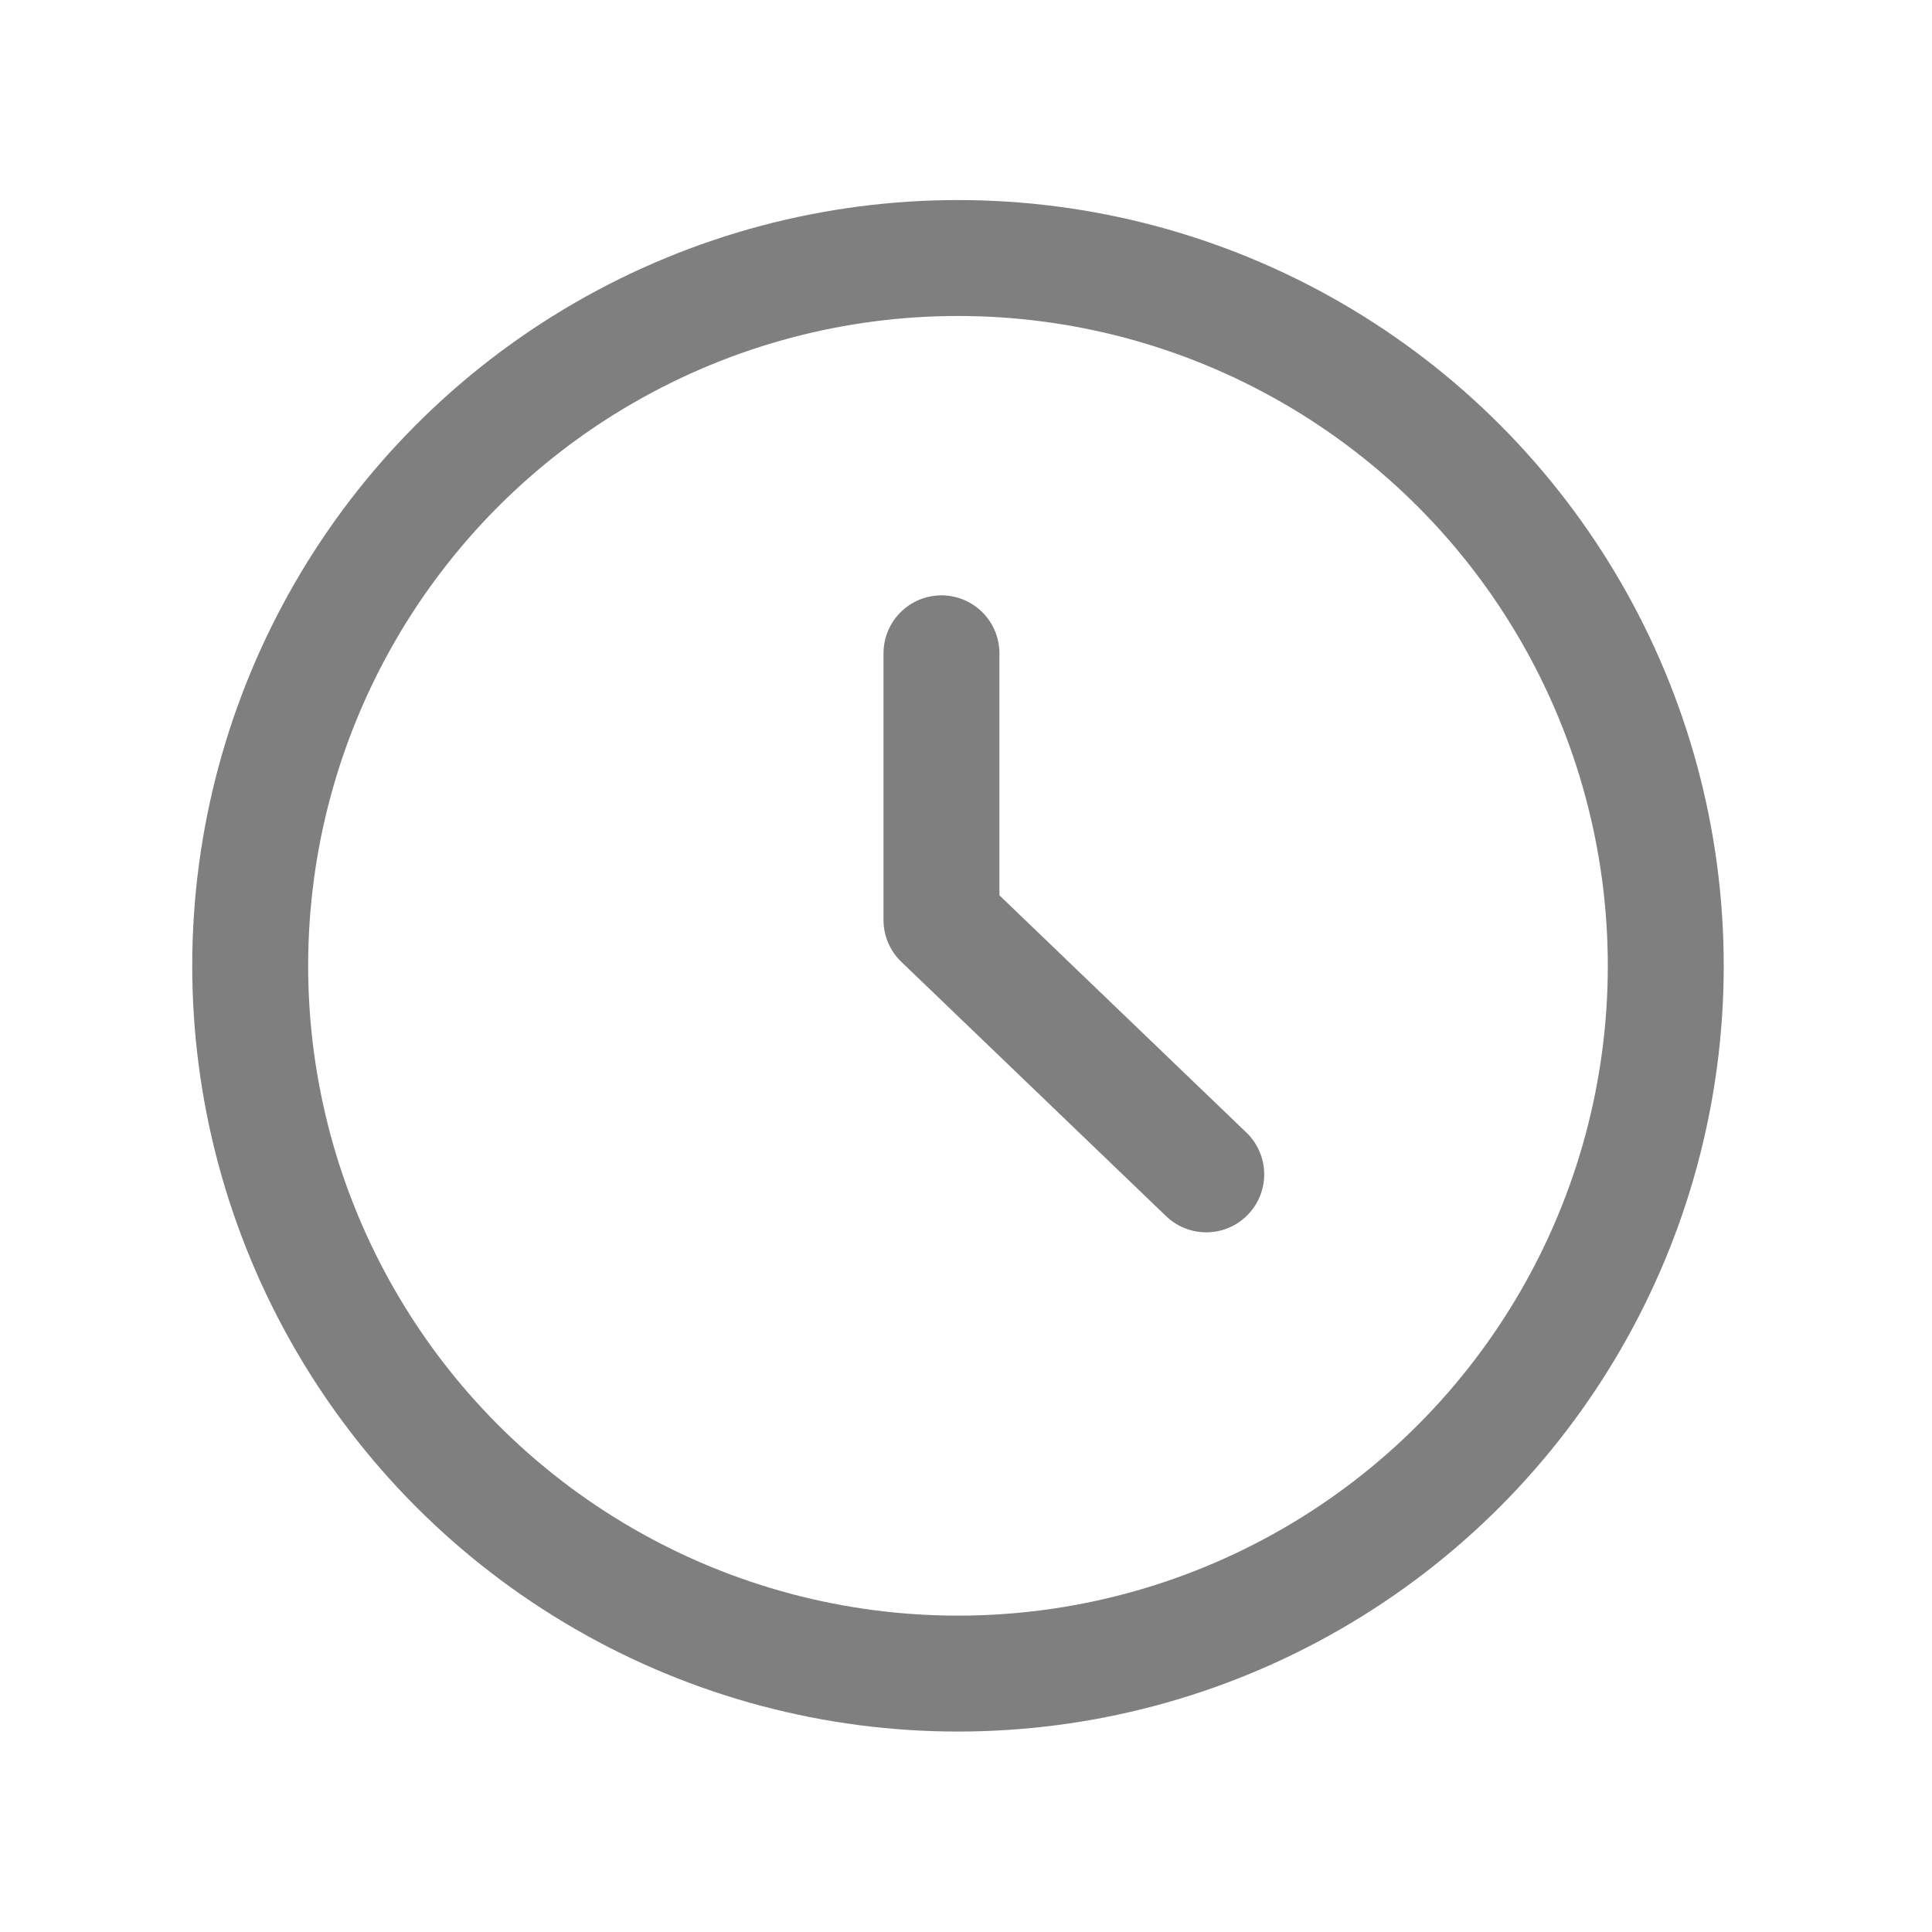
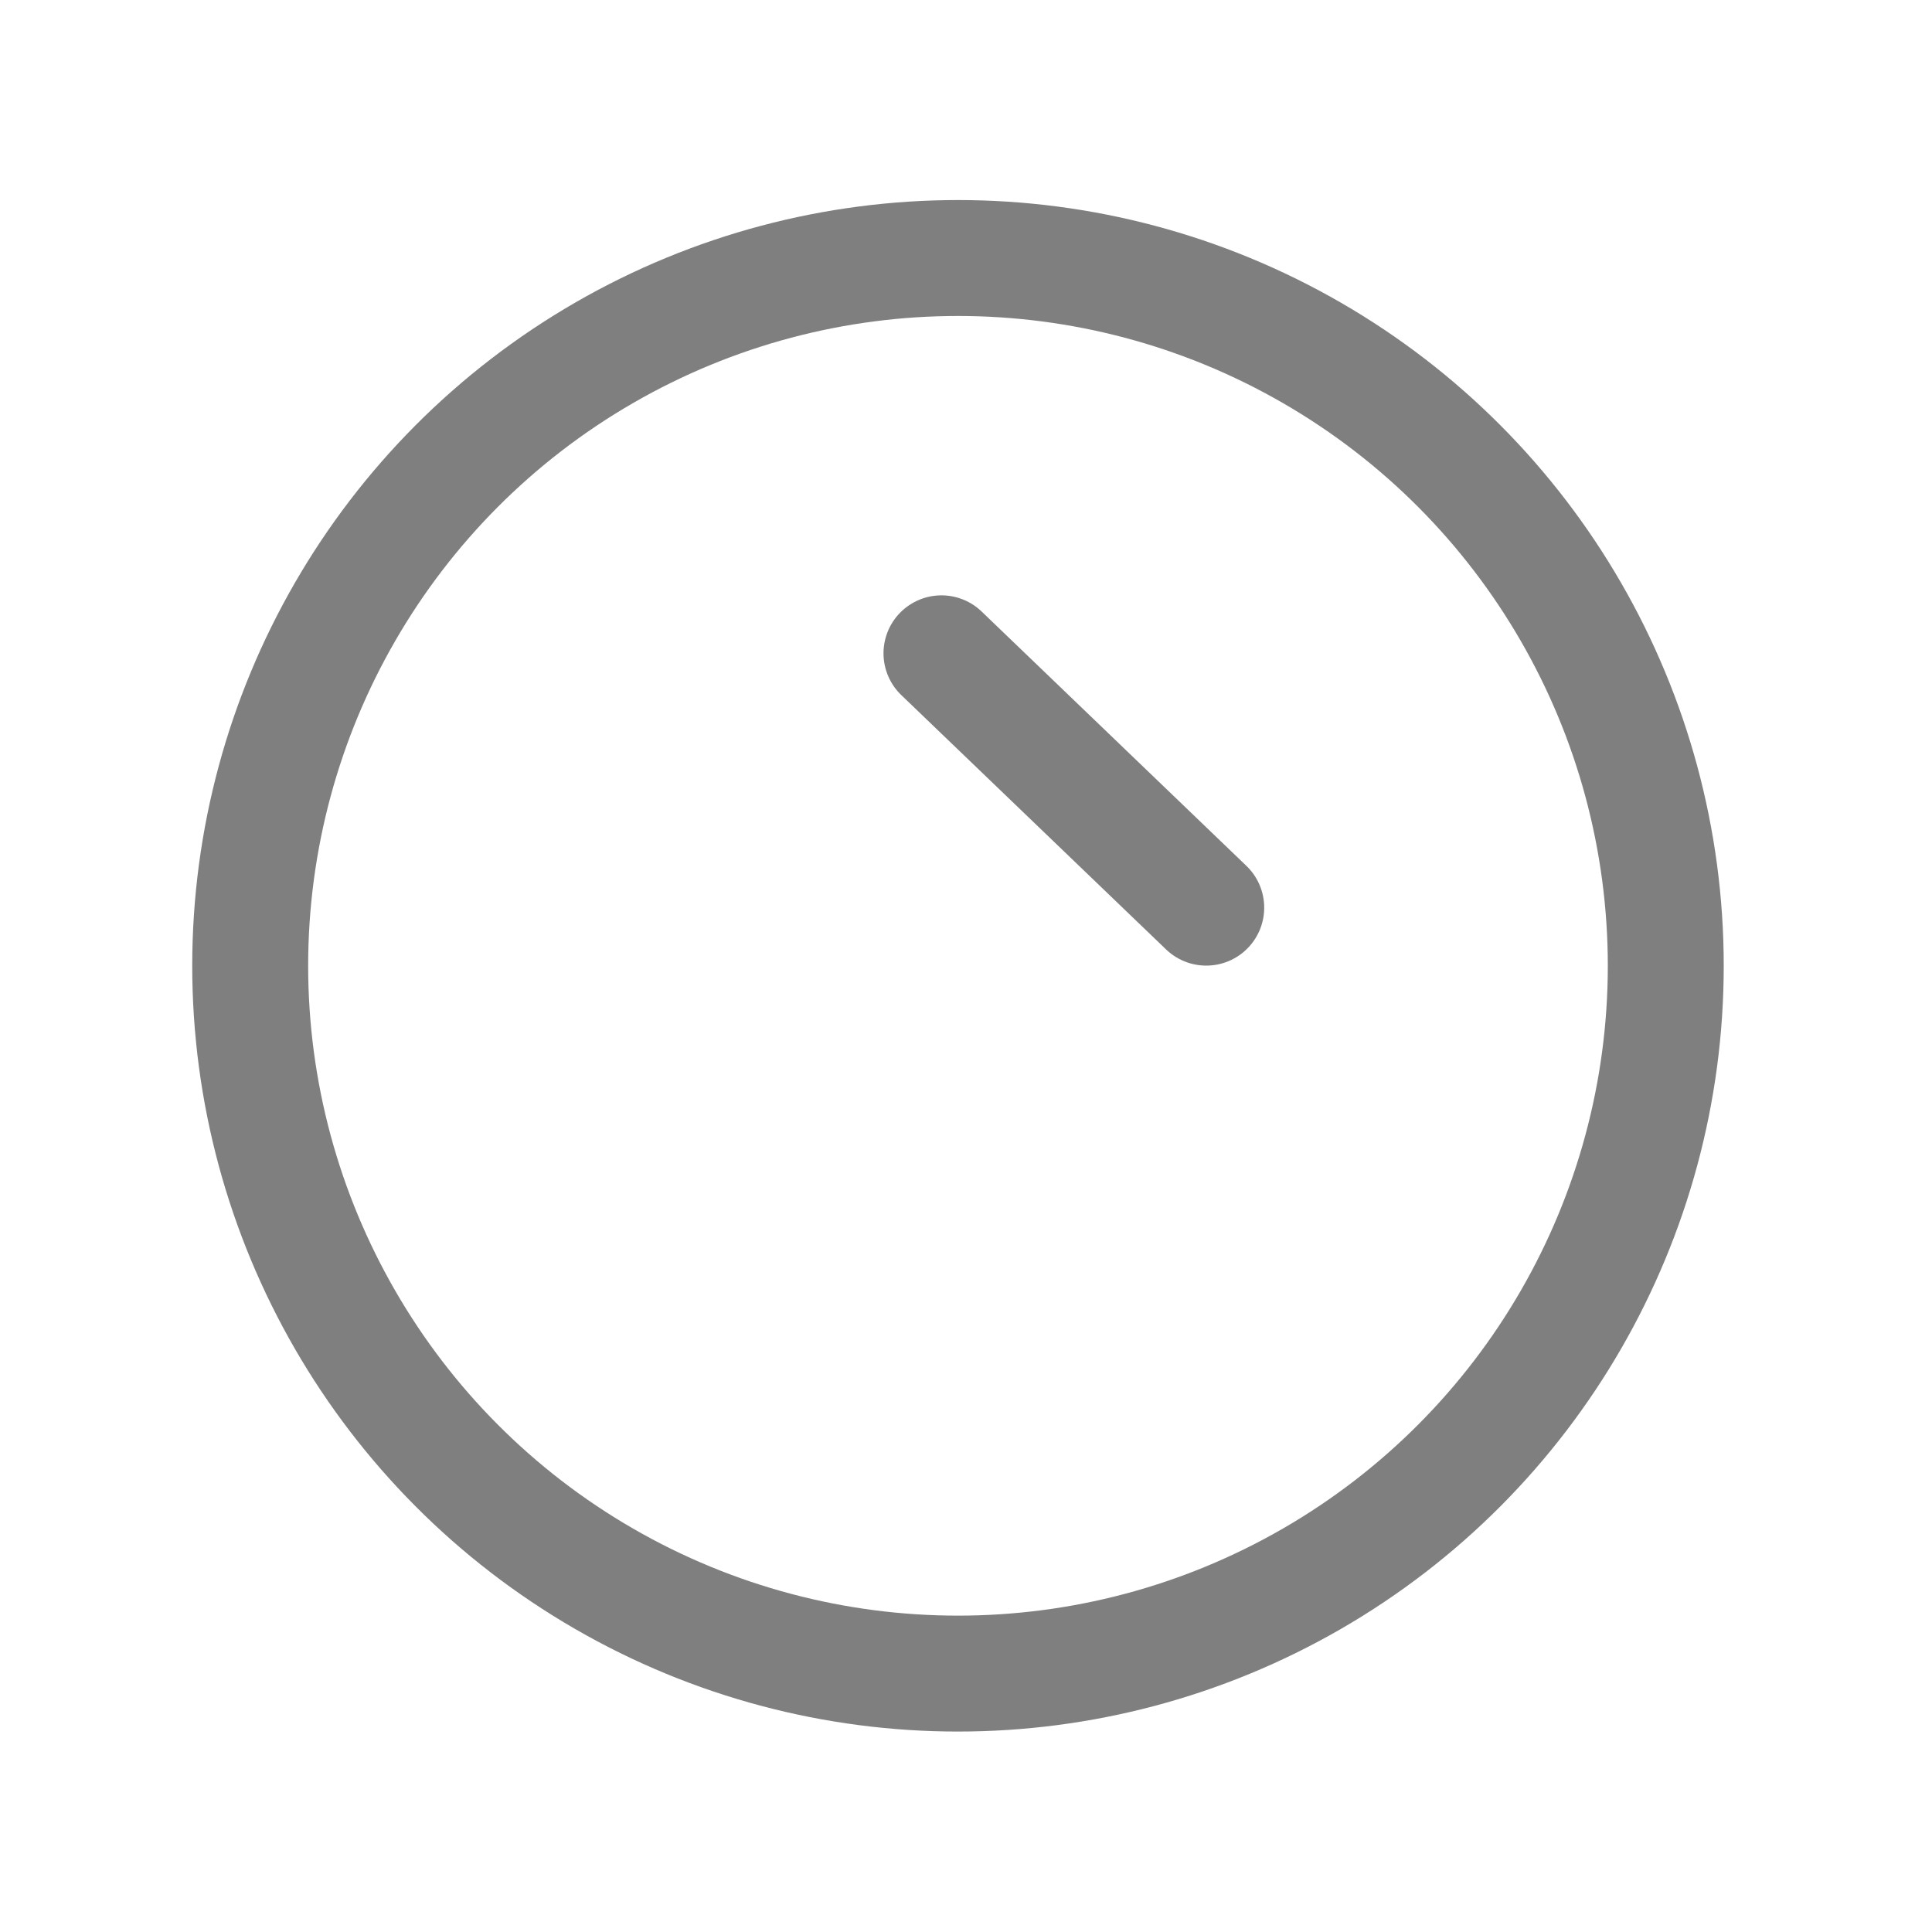
<svg xmlns="http://www.w3.org/2000/svg" width="20" height="20" viewBox="0 0 20 20">
  <defs>
    <clipPath id="clip-path">
      <rect id="Rectangle_7001" data-name="Rectangle 7001" width="20" height="20" transform="translate(0.081)" fill="none" stroke="#000" stroke-width="1.2" />
    </clipPath>
  </defs>
  <g id="Mask_Group_73360" data-name="Mask Group 73360" transform="translate(-0.081)" opacity="0.5" clip-path="url(#clip-path)">
    <g id="Group_76448" data-name="Group 76448" transform="translate(2.071 2.071)">
      <g id="Ellipse_297" data-name="Ellipse 297" fill="none" stroke="#000" stroke-width="1.2">
-         <circle cx="7.927" cy="7.927" r="7.927" stroke="none" />
        <circle cx="7.927" cy="7.927" r="7.327" fill="none" />
      </g>
-       <path id="Path_79481" data-name="Path 79481" d="M9.5,7.024V9.785l2.741,2.633" transform="translate(-1.744 -2.332)" fill="none" stroke="#000" stroke-linecap="round" stroke-linejoin="round" stroke-width="1.2" />
+       <path id="Path_79481" data-name="Path 79481" d="M9.5,7.024l2.741,2.633" transform="translate(-1.744 -2.332)" fill="none" stroke="#000" stroke-linecap="round" stroke-linejoin="round" stroke-width="1.2" />
    </g>
  </g>
</svg>